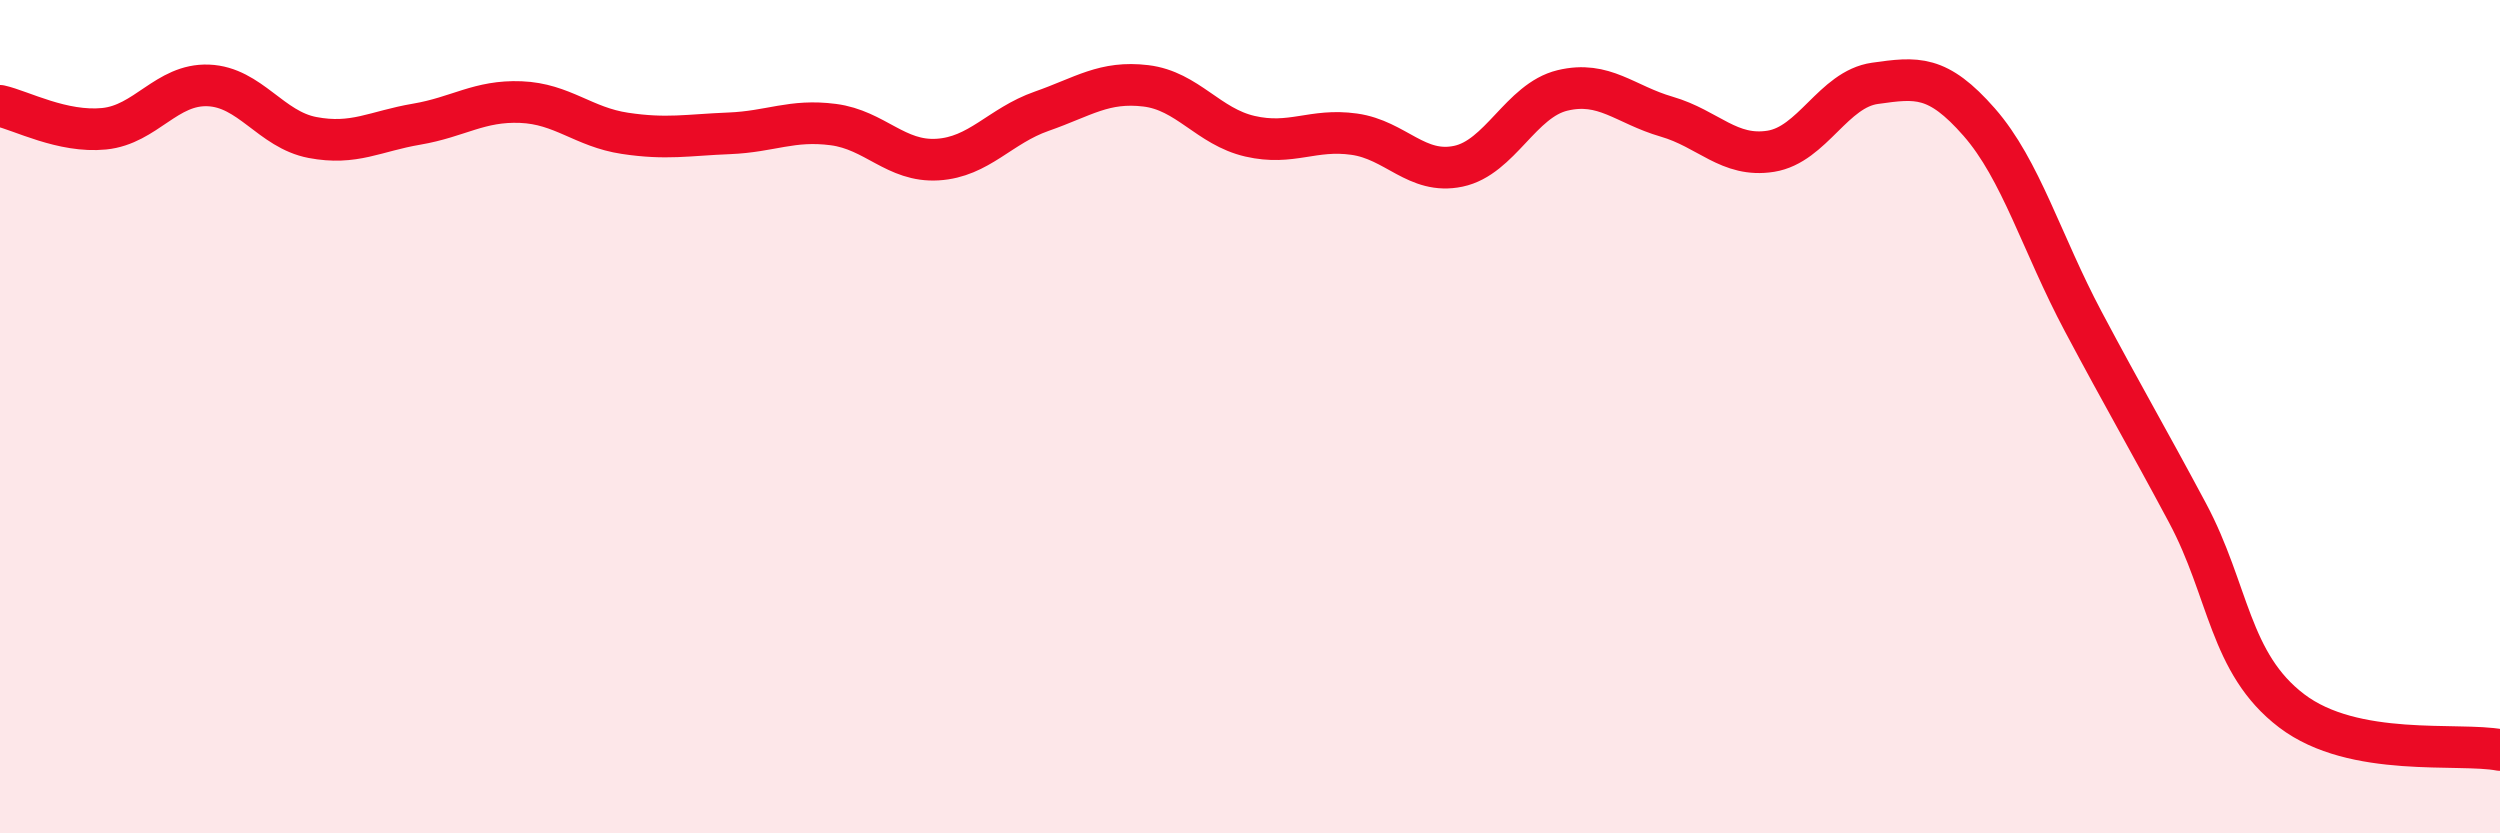
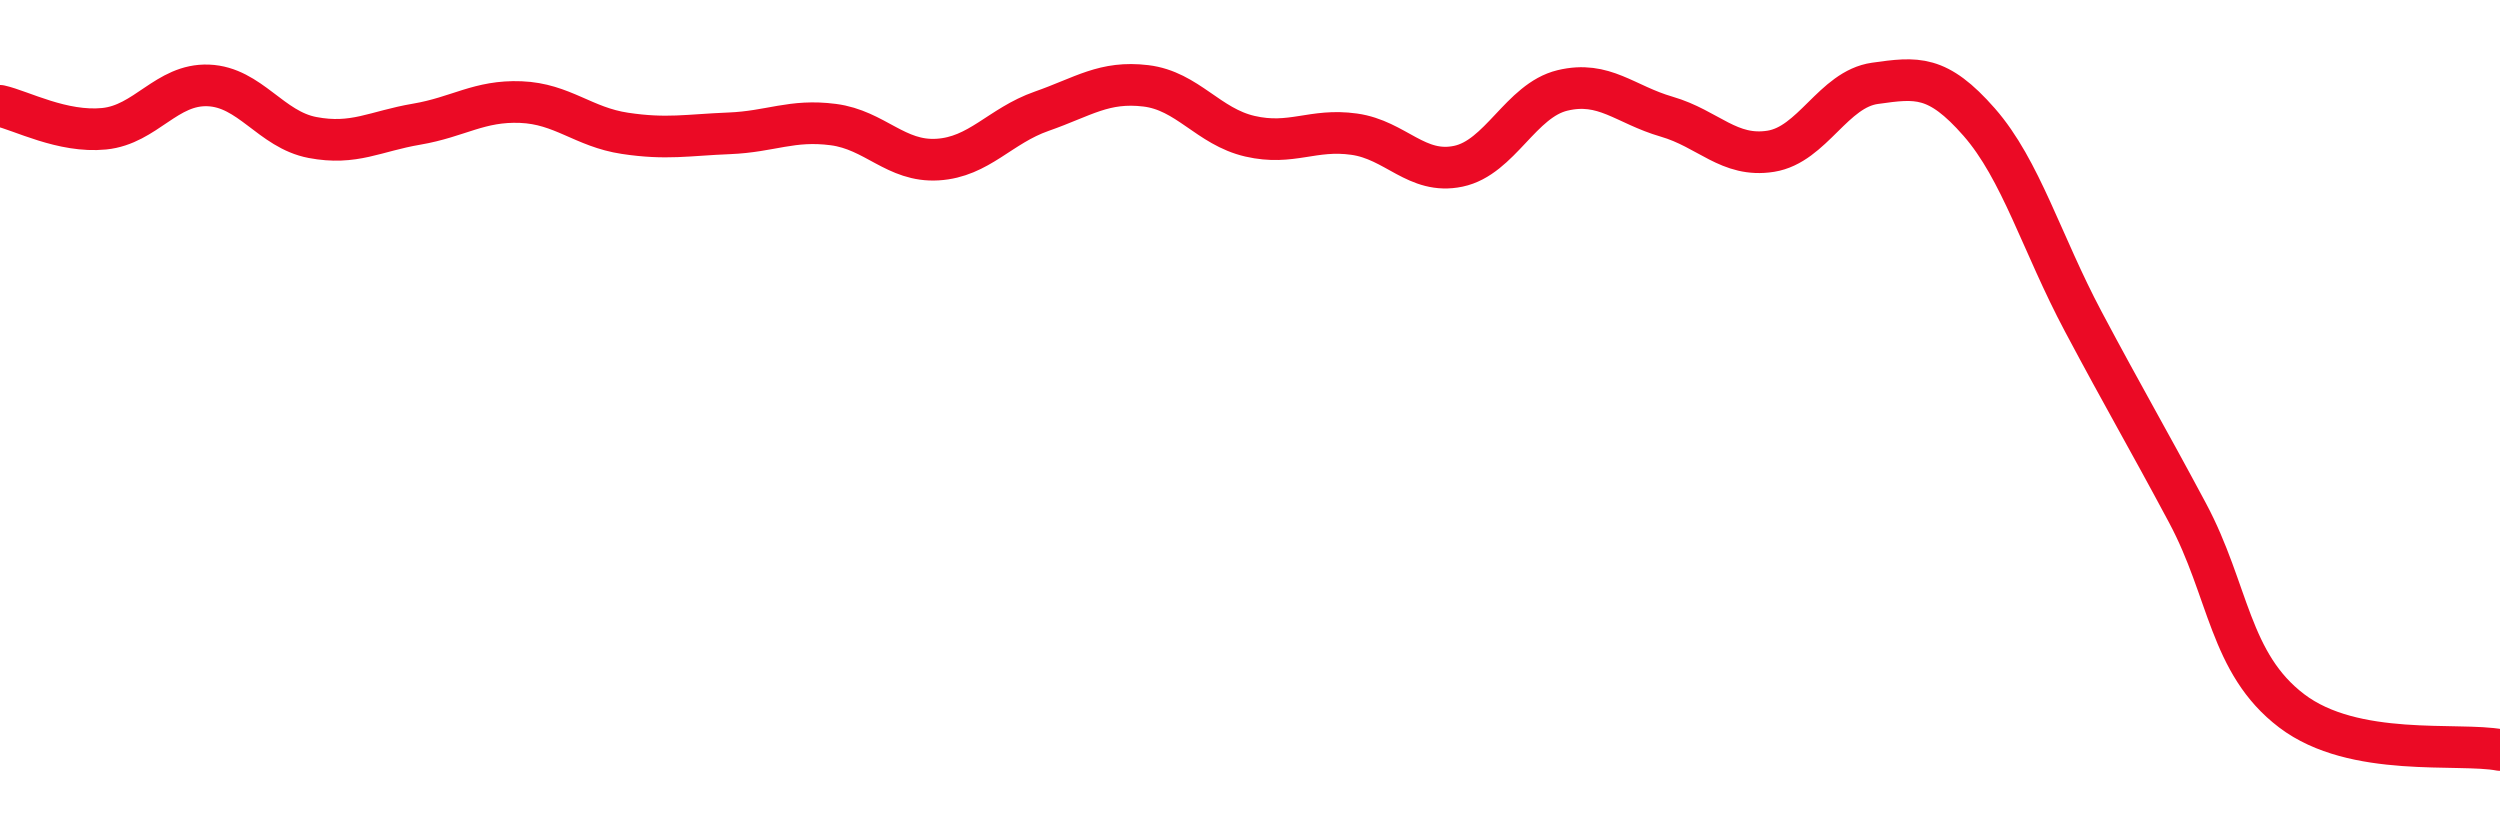
<svg xmlns="http://www.w3.org/2000/svg" width="60" height="20" viewBox="0 0 60 20">
-   <path d="M 0,2.54 C 0.5,2.65 1.5,3.19 2.5,3.09 C 3.5,2.99 4,2.01 5,2.05 C 6,2.09 6.5,3.11 7.5,3.3 C 8.5,3.49 9,3.15 10,2.98 C 11,2.81 11.5,2.41 12.5,2.45 C 13.5,2.49 14,3.05 15,3.2 C 16,3.35 16.5,3.24 17.5,3.2 C 18.5,3.16 19,2.86 20,2.99 C 21,3.12 21.5,3.89 22.5,3.83 C 23.5,3.77 24,3.02 25,2.67 C 26,2.32 26.5,1.94 27.5,2.06 C 28.5,2.18 29,3.04 30,3.27 C 31,3.5 31.5,3.08 32.5,3.22 C 33.5,3.36 34,4.2 35,3.99 C 36,3.78 36.5,2.41 37.5,2.17 C 38.5,1.93 39,2.51 40,2.8 C 41,3.09 41.5,3.79 42.5,3.63 C 43.5,3.47 44,2.14 45,2 C 46,1.86 46.5,1.79 47.5,2.93 C 48.5,4.07 49,5.84 50,7.72 C 51,9.6 51.5,10.44 52.5,12.31 C 53.5,14.18 53.5,15.92 55,17.06 C 56.5,18.2 59,17.81 60,18L60 20L0 20Z" fill="#EB0A25" opacity="0.1" stroke-linecap="round" stroke-linejoin="round" />
  <path d="M 0,2.54 C 0.5,2.65 1.5,3.19 2.5,3.09 C 3.5,2.99 4,2.01 5,2.05 C 6,2.09 6.5,3.11 7.5,3.3 C 8.5,3.49 9,3.15 10,2.98 C 11,2.81 11.5,2.41 12.5,2.45 C 13.5,2.49 14,3.05 15,3.2 C 16,3.35 16.5,3.24 17.5,3.2 C 18.5,3.16 19,2.86 20,2.99 C 21,3.12 21.5,3.89 22.5,3.83 C 23.5,3.77 24,3.02 25,2.67 C 26,2.32 26.5,1.94 27.5,2.06 C 28.5,2.18 29,3.04 30,3.27 C 31,3.5 31.5,3.08 32.5,3.22 C 33.5,3.36 34,4.2 35,3.99 C 36,3.78 36.5,2.41 37.5,2.17 C 38.5,1.93 39,2.51 40,2.8 C 41,3.09 41.5,3.79 42.5,3.63 C 43.5,3.47 44,2.14 45,2 C 46,1.86 46.5,1.79 47.5,2.93 C 48.5,4.07 49,5.84 50,7.72 C 51,9.6 51.5,10.44 52.5,12.31 C 53.5,14.18 53.5,15.92 55,17.06 C 56.5,18.2 59,17.81 60,18" stroke="#EB0A25" stroke-width="1" fill="none" stroke-linecap="round" stroke-linejoin="round" />
</svg>